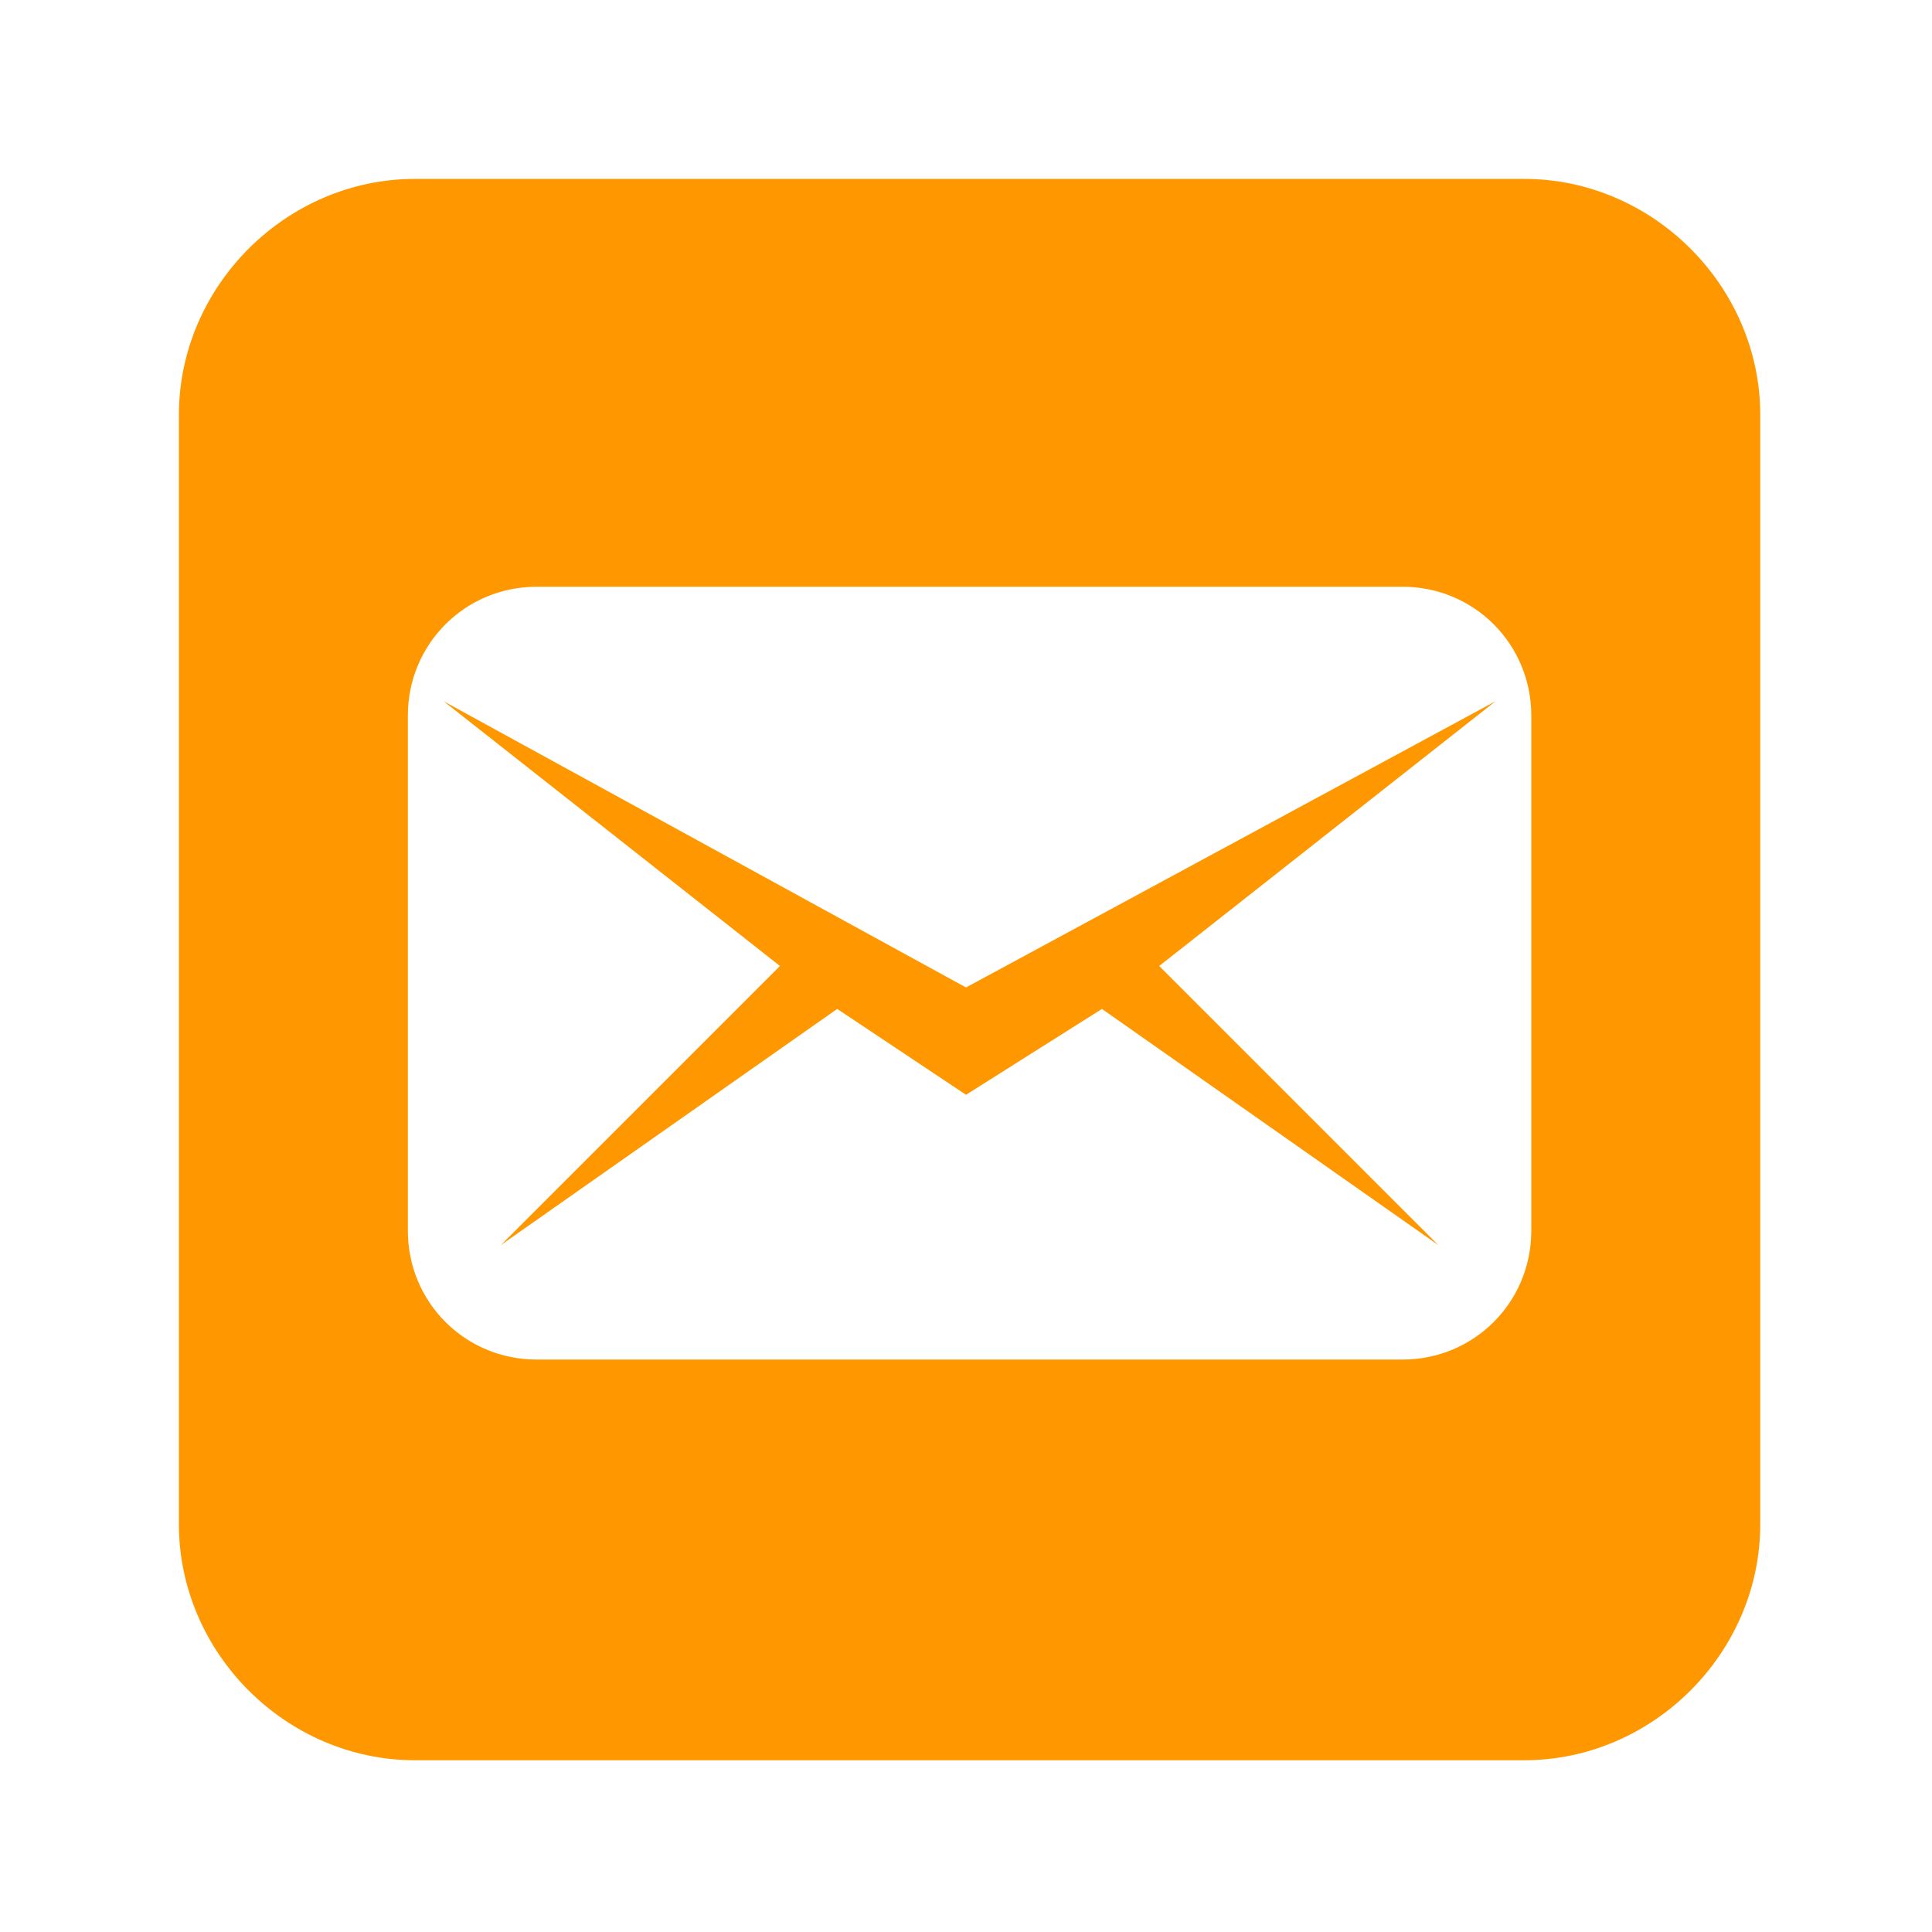
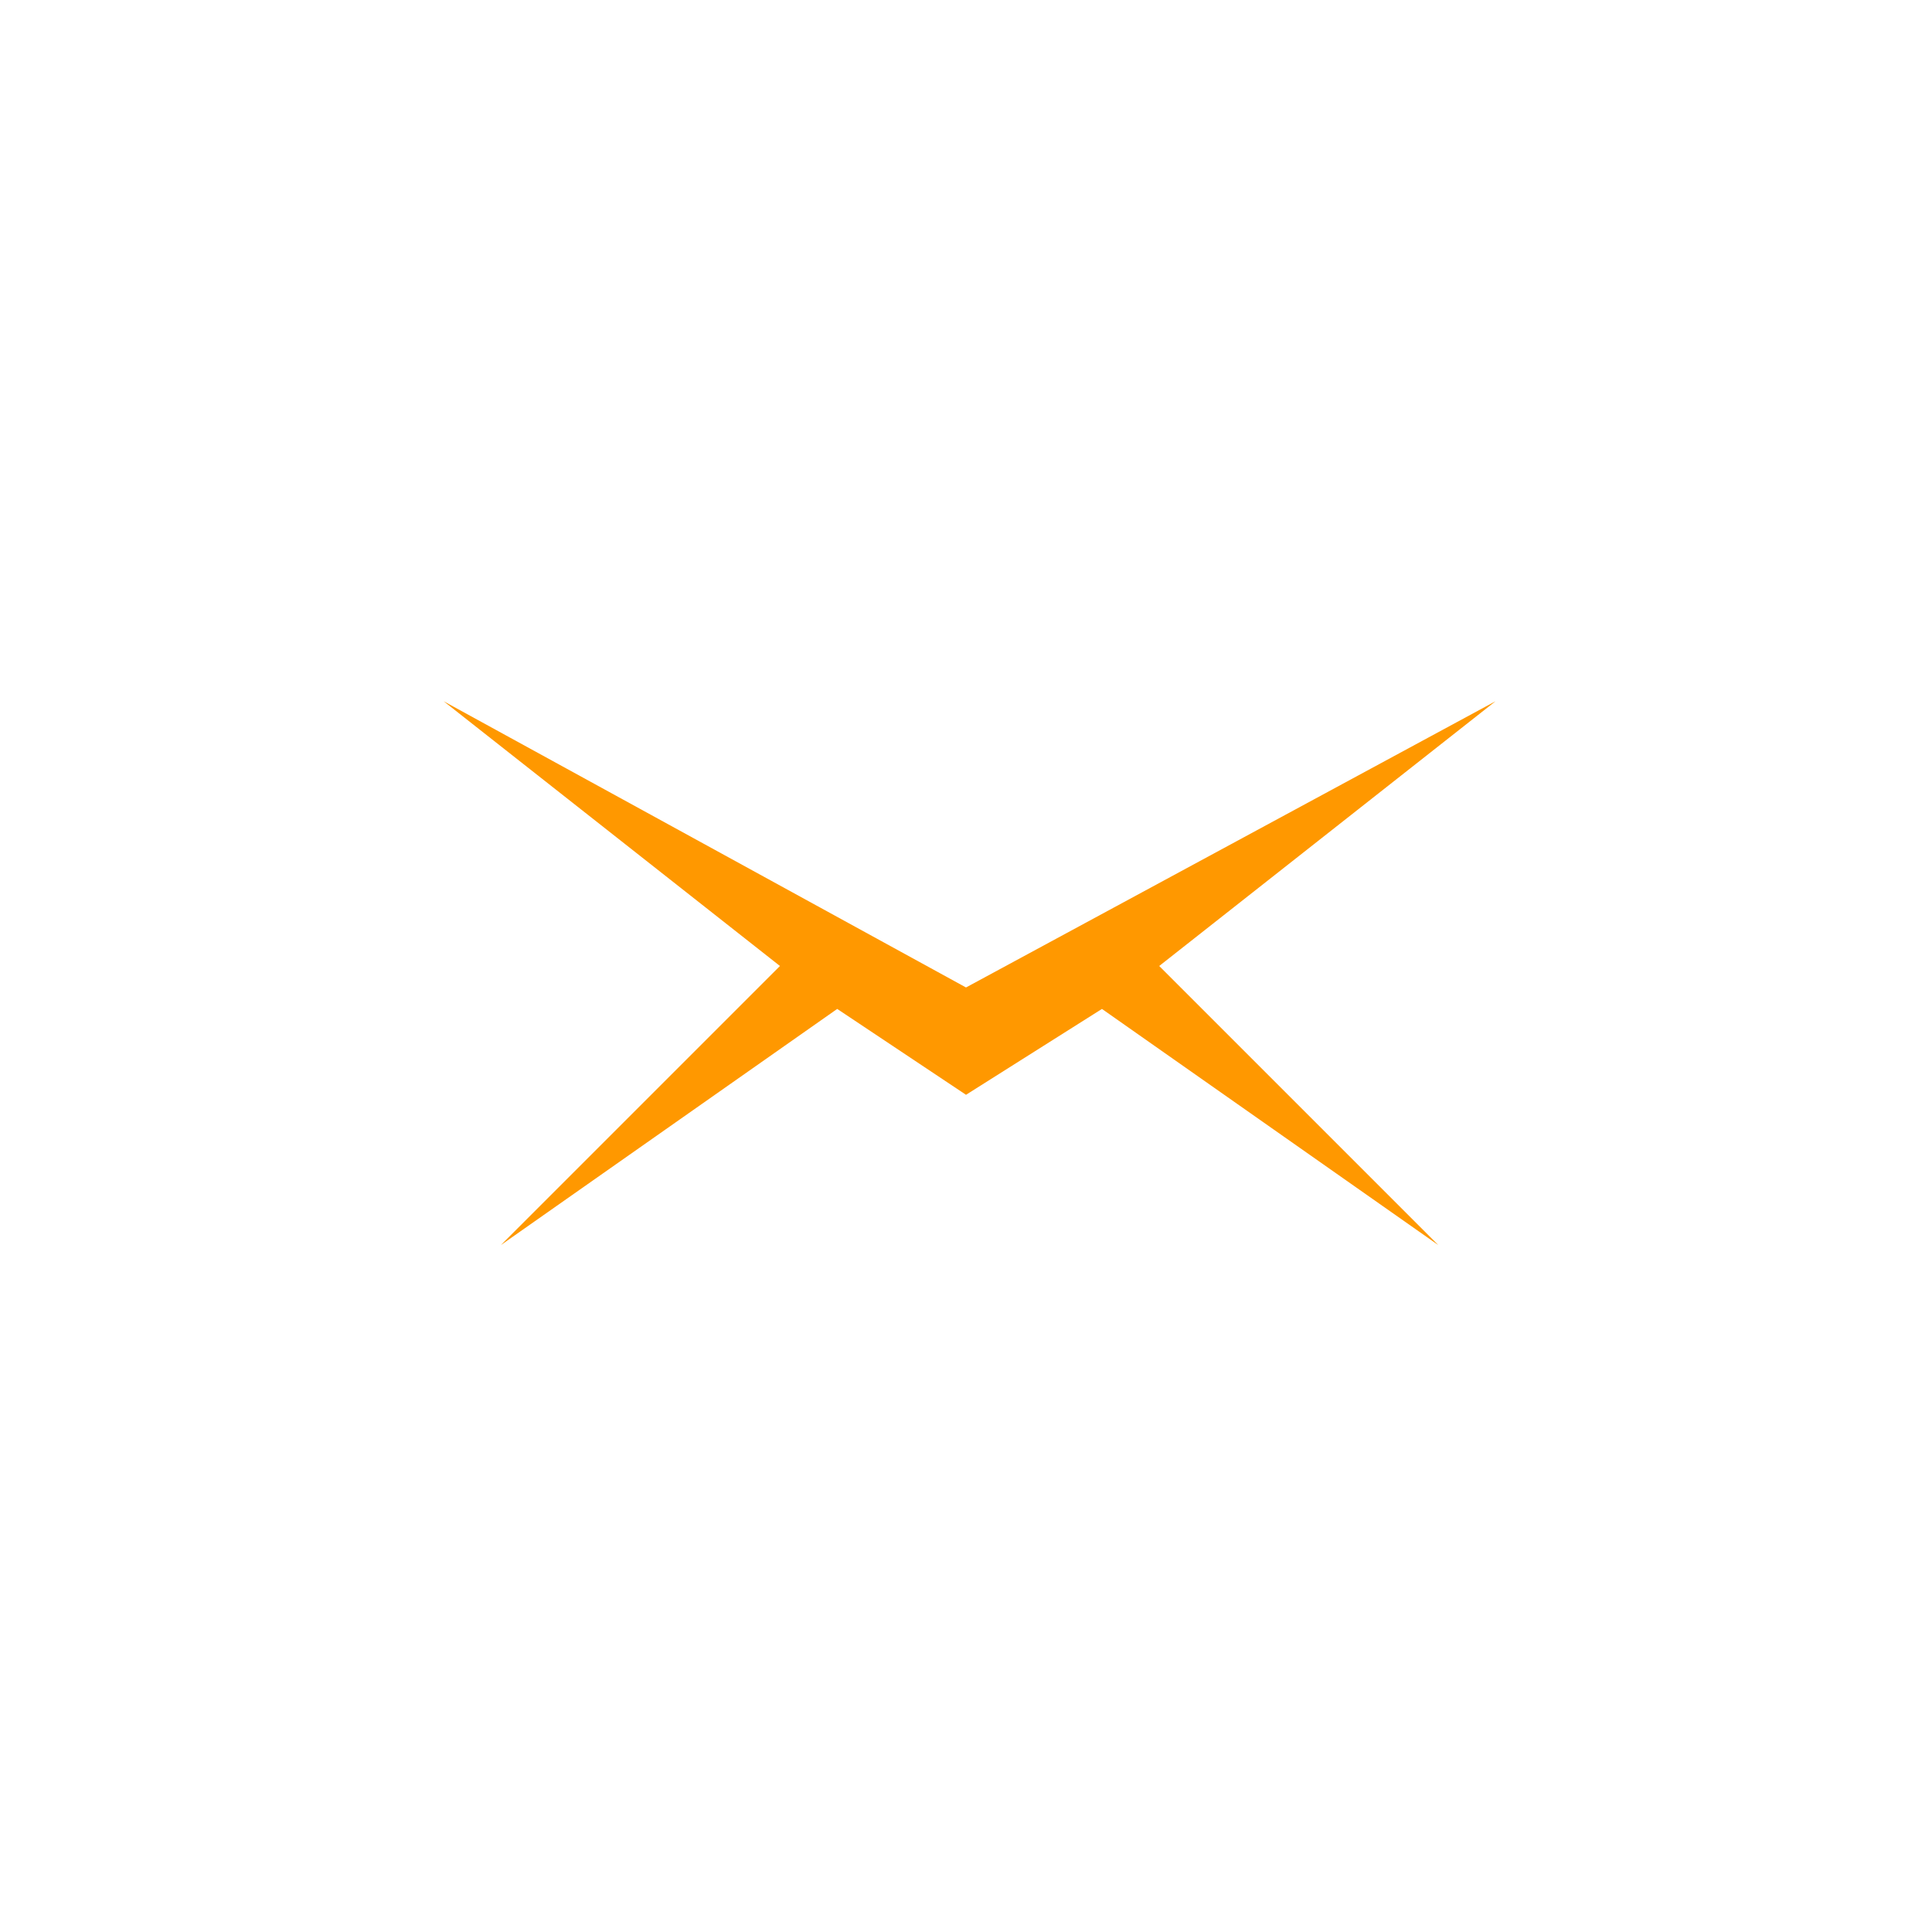
<svg xmlns="http://www.w3.org/2000/svg" version="1.1" id="Layer_1" x="0px" y="0px" viewBox="0 0 27 27" style="enable-background:new 0 0 27 27;" xml:space="preserve">
  <style type="text/css">
	.st0{fill:#FF9800;}
</style>
  <g>
    <polygon class="st0" points="6.2,9.8 10.9,13.5 7,17.4 11.7,14.1 13.5,15.3 15.4,14.1 20.1,17.4 16.2,13.5 20.9,9.8 13.5,13.8  " />
-     <path class="st0" d="M21.3,2.5H5.8C4,2.5,2.5,4,2.5,5.8v15.5c0,1.8,1.5,3.3,3.3,3.3h15.5c1.8,0,3.3-1.5,3.3-3.3V5.8   C24.6,4,23.1,2.5,21.3,2.5z M21.4,17.2c0,1-0.8,1.8-1.8,1.8H7.5c-1,0-1.8-0.8-1.8-1.8V10c0-1,0.8-1.8,1.8-1.8h12.1   c1,0,1.8,0.8,1.8,1.8V17.2z" />
  </g>
</svg>